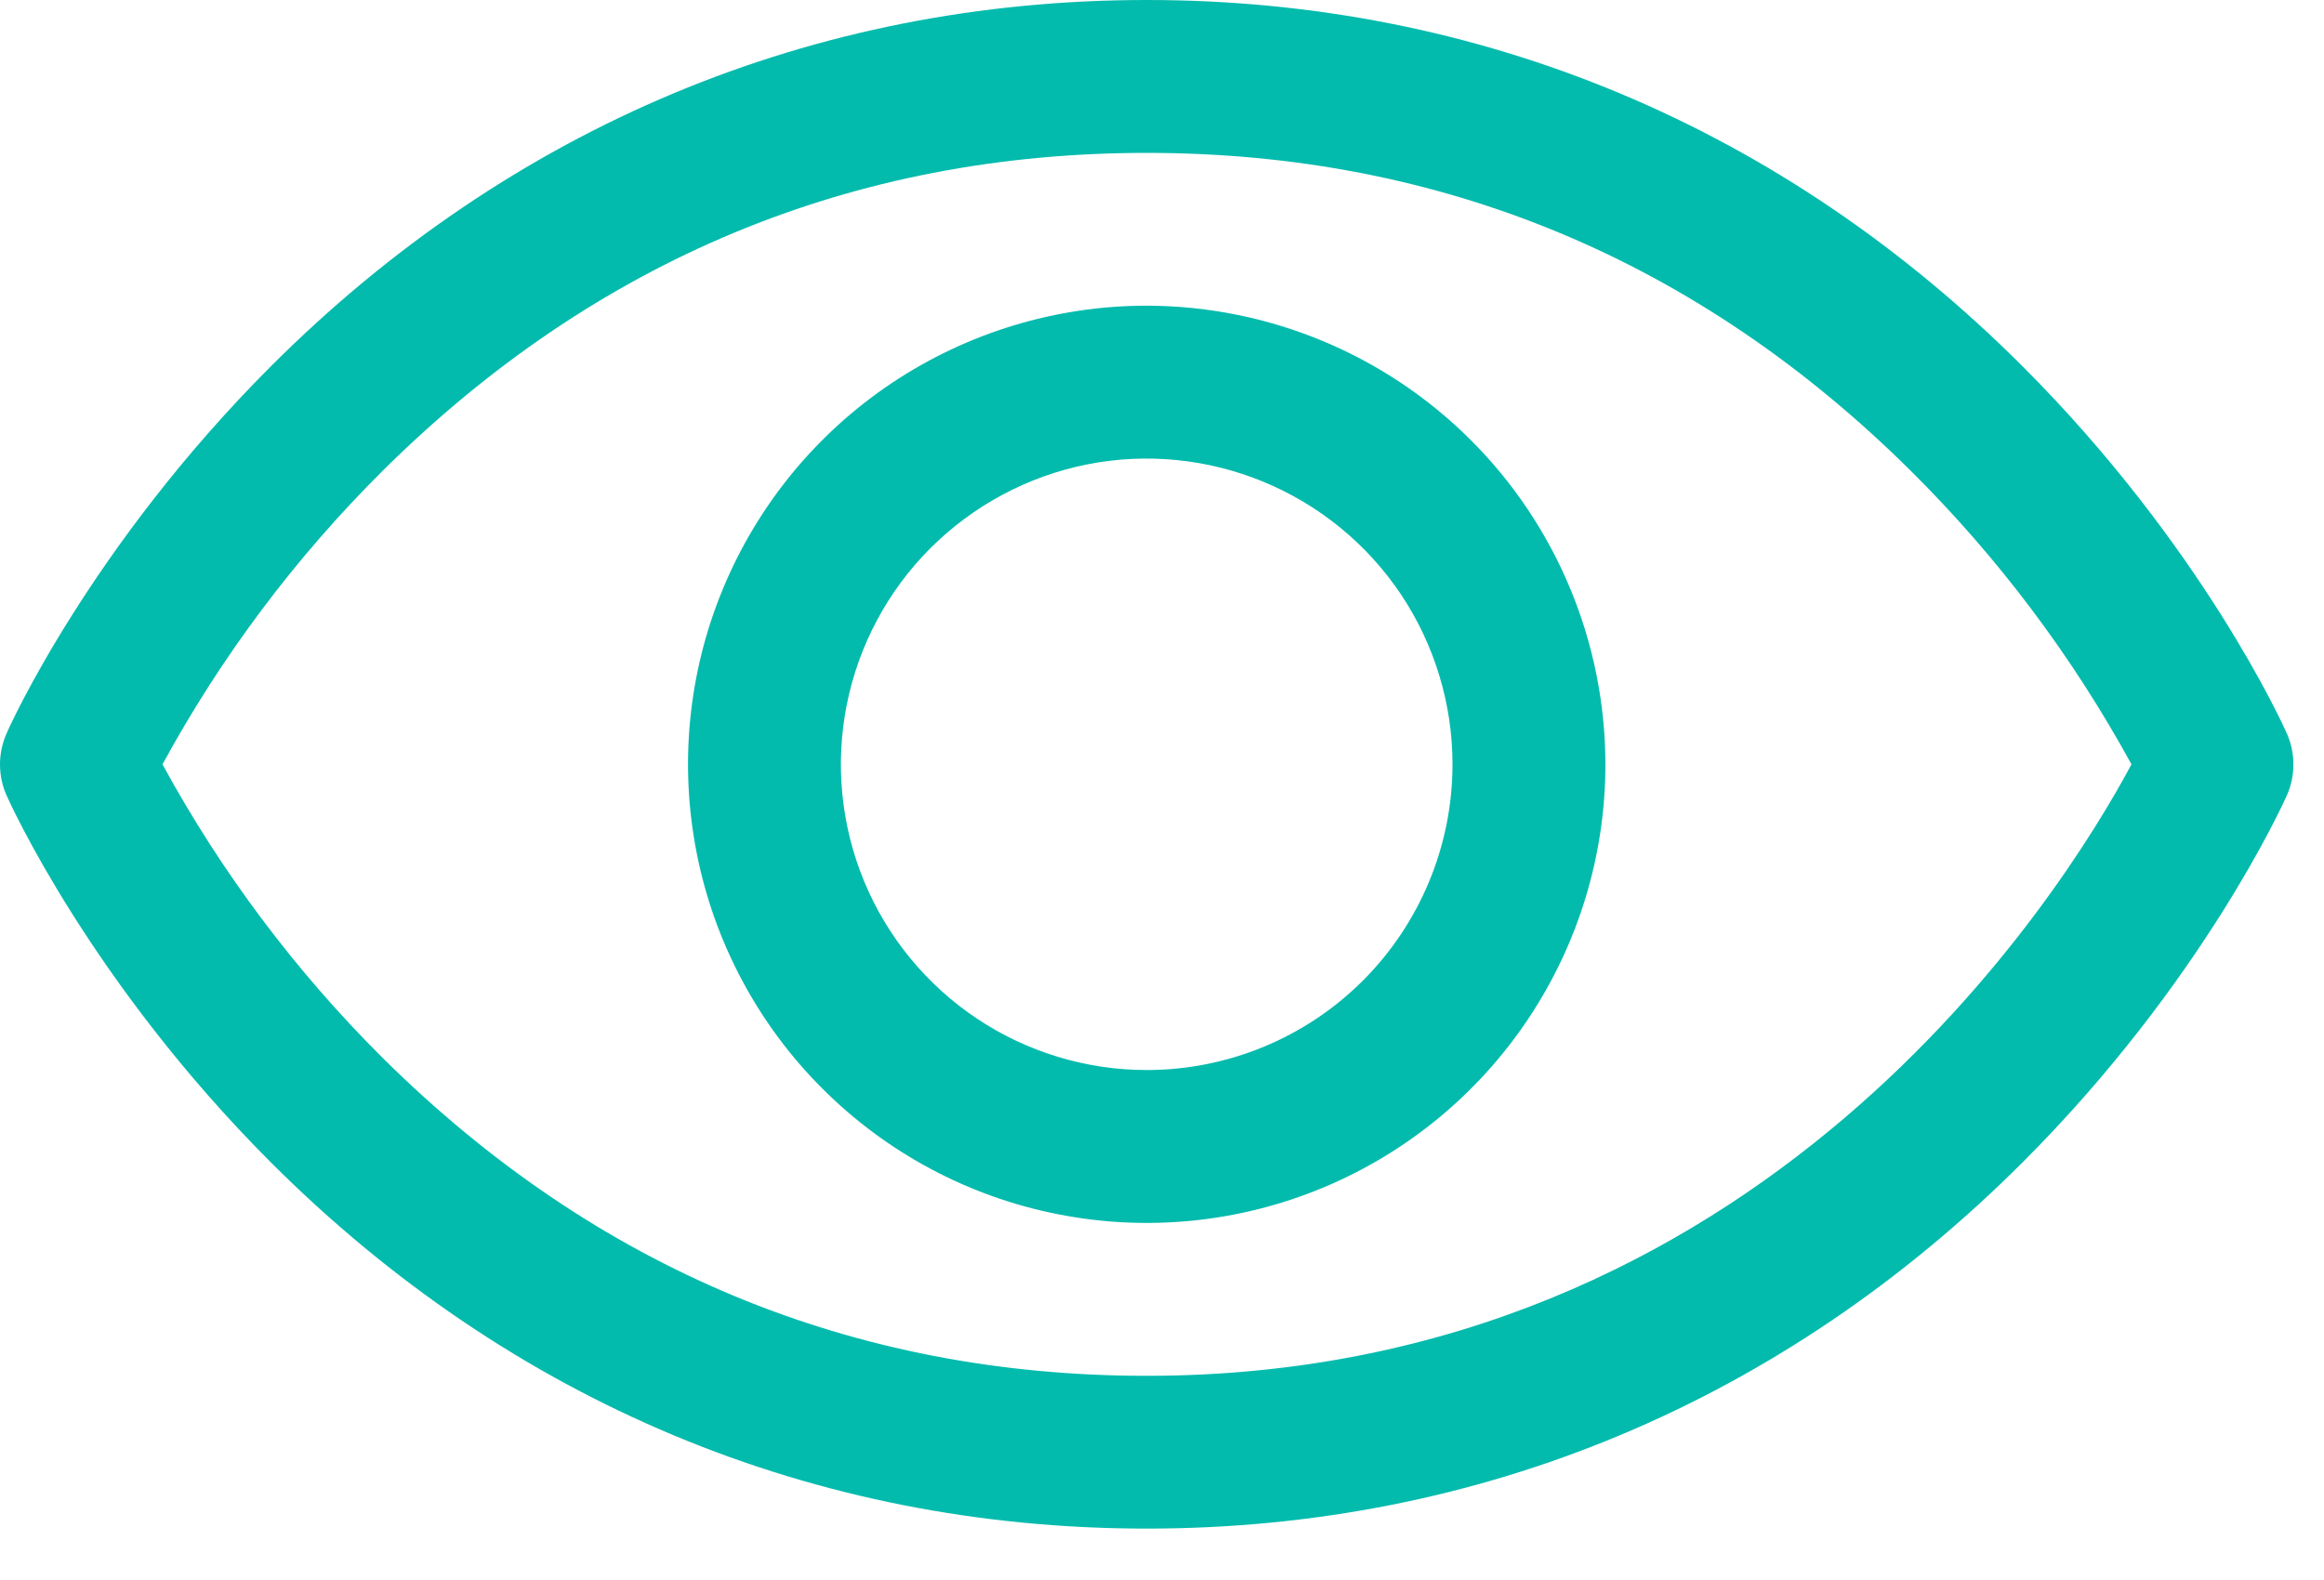
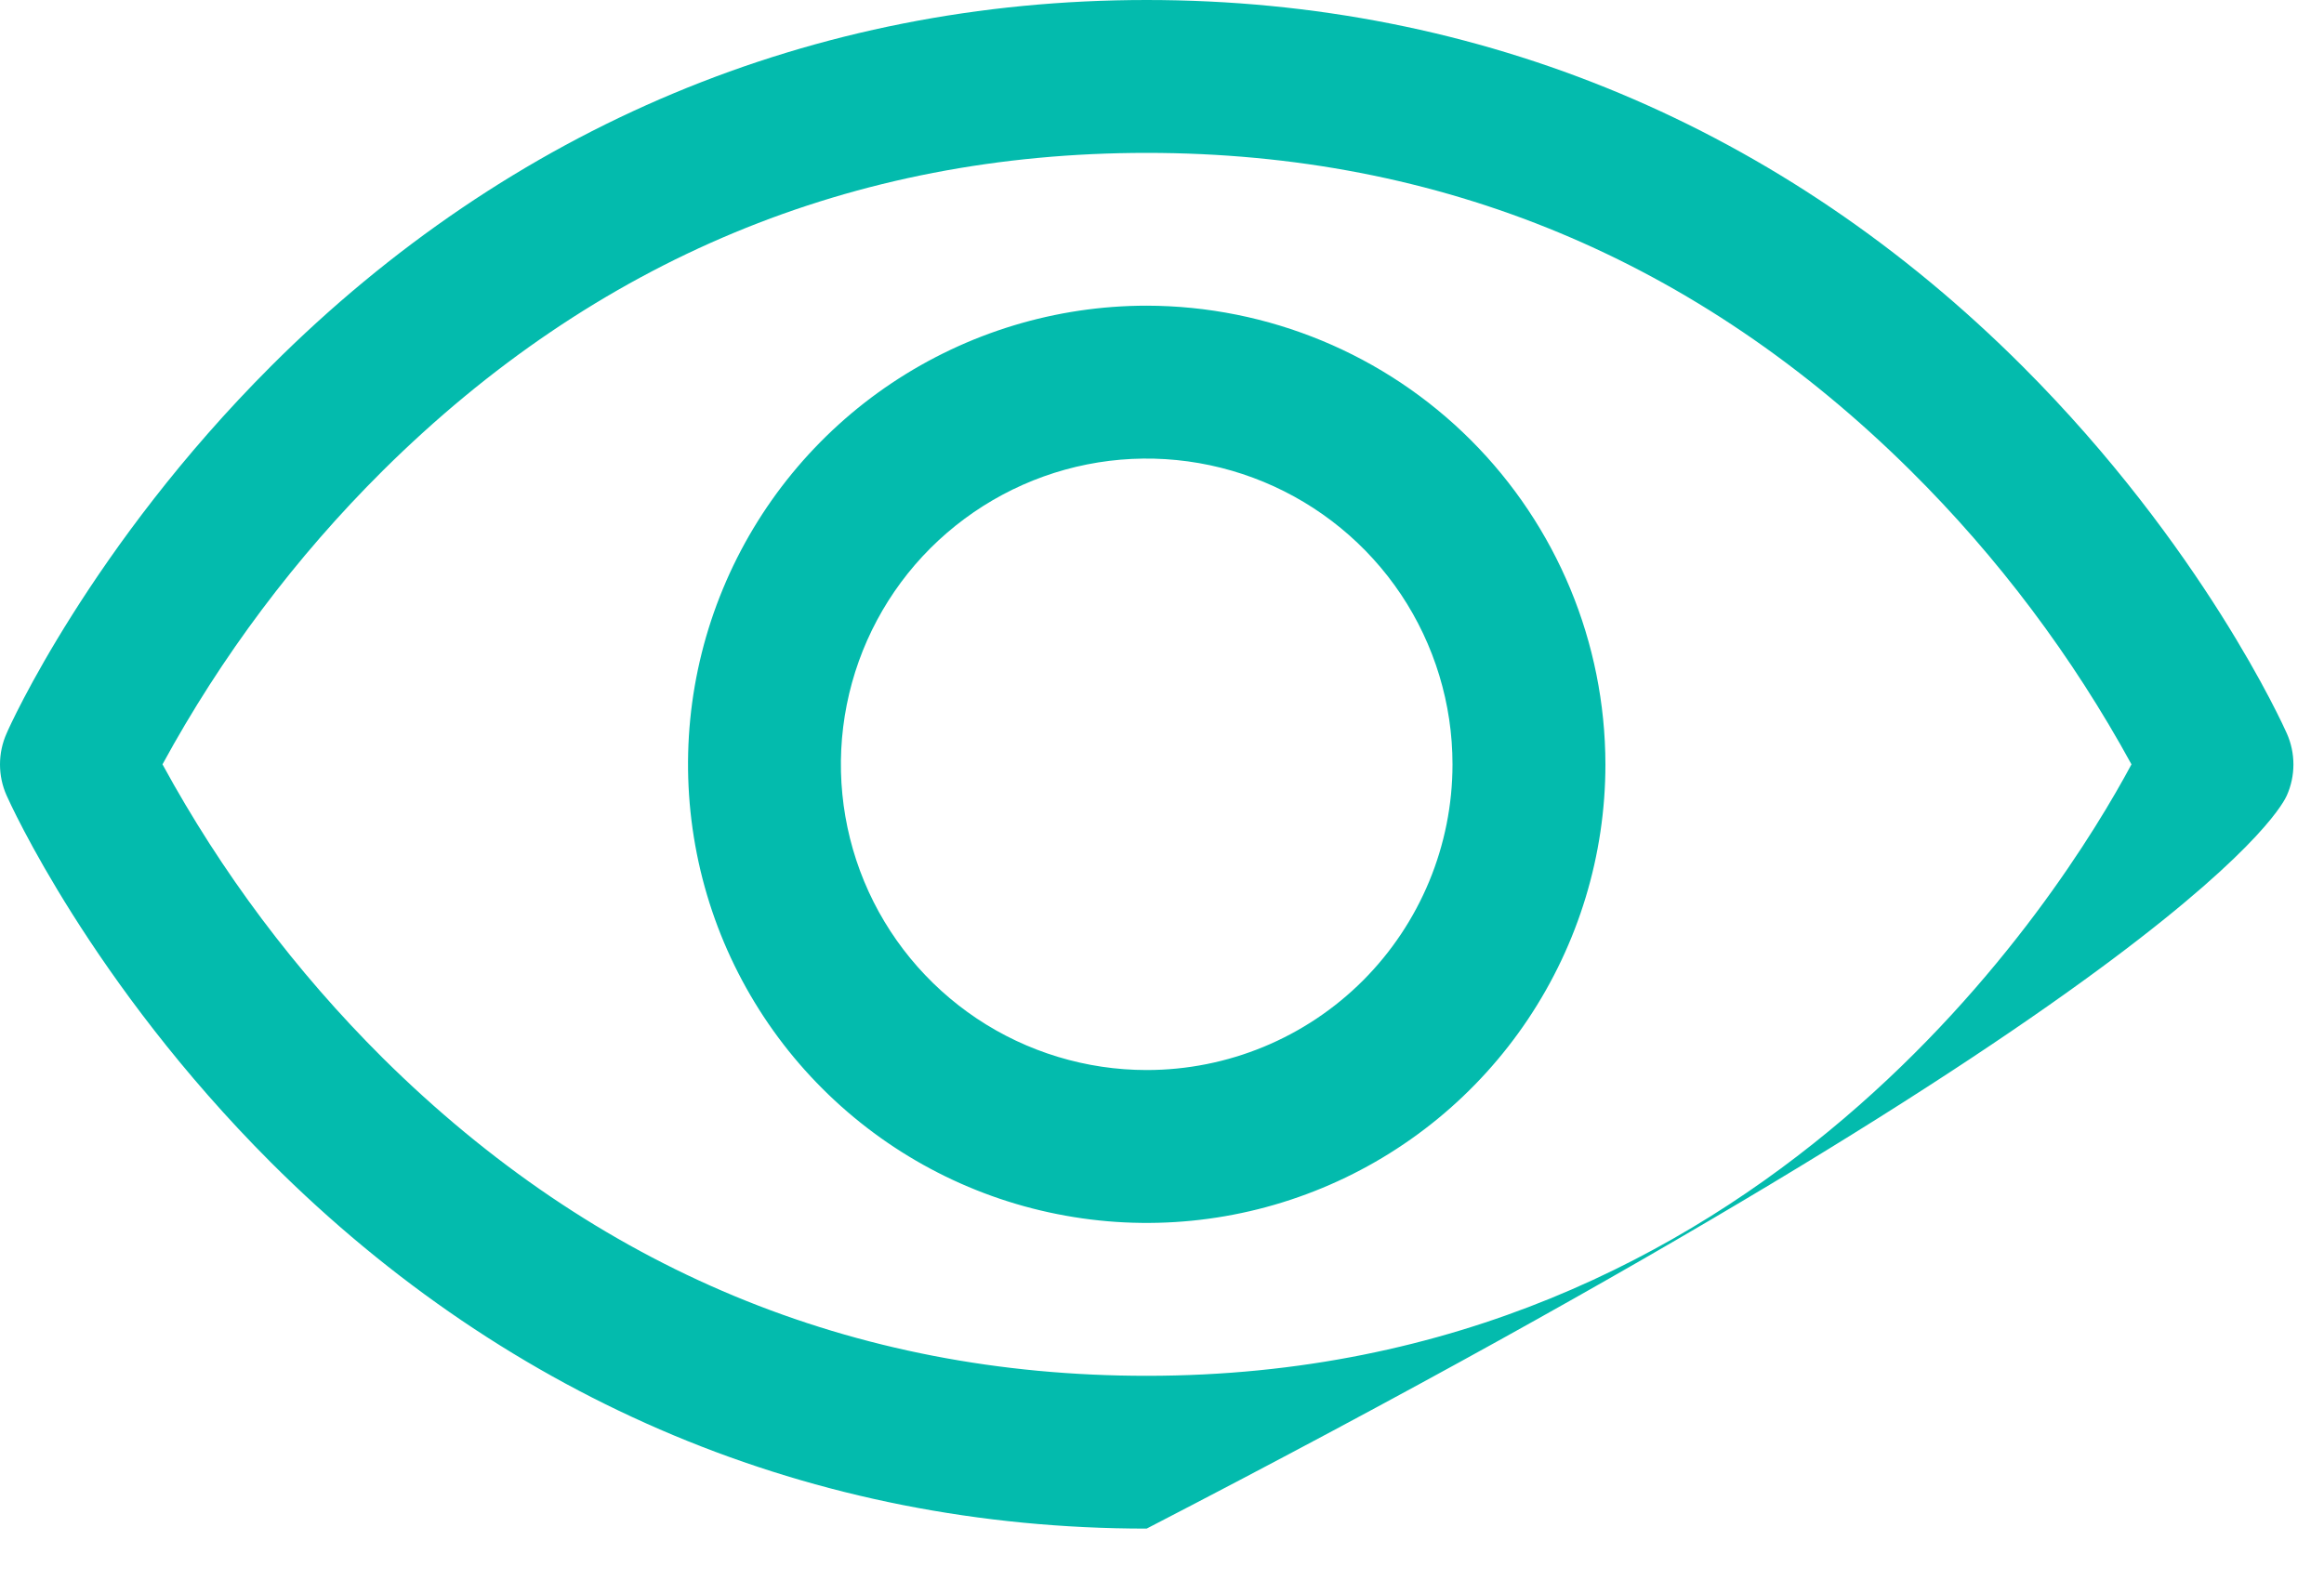
<svg xmlns="http://www.w3.org/2000/svg" width="25" height="17" viewBox="0 0 25 17" fill="none">
-   <path d="M24.6 7.891C24.564 7.809 23.694 5.878 21.758 3.942C19.179 1.363 15.921 0 12.335 0C8.75 0 5.492 1.363 2.913 3.942C0.978 5.878 0.103 7.812 0.071 7.891C0.024 7.996 0 8.11 0 8.225C0 8.34 0.024 8.454 0.071 8.559C0.107 8.64 0.978 10.57 2.913 12.506C5.492 15.084 8.75 16.447 12.335 16.447C15.921 16.447 19.179 15.084 21.758 12.506C23.694 10.57 24.564 8.64 24.6 8.559C24.647 8.454 24.671 8.34 24.671 8.225C24.671 8.11 24.647 7.996 24.6 7.891ZM12.335 14.803C9.171 14.803 6.407 13.652 4.119 11.385C3.18 10.451 2.381 9.386 1.748 8.224C2.381 7.061 3.18 5.996 4.119 5.063C6.407 2.795 9.171 1.645 12.335 1.645C15.5 1.645 18.264 2.795 20.552 5.063C21.493 5.996 22.293 7.061 22.929 8.224C22.188 9.607 18.959 14.803 12.335 14.803ZM12.335 3.289C11.36 3.289 10.406 3.579 9.594 4.121C8.783 4.663 8.15 5.434 7.777 6.335C7.403 7.237 7.306 8.229 7.496 9.186C7.686 10.143 8.156 11.023 8.847 11.713C9.537 12.403 10.416 12.873 11.373 13.063C12.33 13.254 13.322 13.156 14.224 12.782C15.125 12.409 15.896 11.776 16.438 10.965C16.98 10.154 17.27 9.2 17.27 8.224C17.268 6.915 16.748 5.661 15.823 4.736C14.898 3.811 13.644 3.291 12.335 3.289ZM12.335 11.513C11.685 11.513 11.049 11.32 10.508 10.959C9.967 10.597 9.545 10.084 9.296 9.483C9.047 8.881 8.982 8.22 9.109 7.582C9.236 6.944 9.549 6.358 10.009 5.898C10.47 5.438 11.056 5.124 11.694 4.997C12.332 4.87 12.993 4.936 13.594 5.185C14.195 5.434 14.709 5.855 15.071 6.396C15.432 6.937 15.625 7.573 15.625 8.224C15.625 9.096 15.278 9.933 14.662 10.55C14.045 11.167 13.208 11.513 12.335 11.513Z" fill="#03BBAD" />
+   <path d="M24.6 7.891C24.564 7.809 23.694 5.878 21.758 3.942C19.179 1.363 15.921 0 12.335 0C8.75 0 5.492 1.363 2.913 3.942C0.978 5.878 0.103 7.812 0.071 7.891C0.024 7.996 0 8.11 0 8.225C0 8.34 0.024 8.454 0.071 8.559C0.107 8.64 0.978 10.57 2.913 12.506C5.492 15.084 8.75 16.447 12.335 16.447C23.694 10.57 24.564 8.64 24.6 8.559C24.647 8.454 24.671 8.34 24.671 8.225C24.671 8.11 24.647 7.996 24.6 7.891ZM12.335 14.803C9.171 14.803 6.407 13.652 4.119 11.385C3.18 10.451 2.381 9.386 1.748 8.224C2.381 7.061 3.18 5.996 4.119 5.063C6.407 2.795 9.171 1.645 12.335 1.645C15.5 1.645 18.264 2.795 20.552 5.063C21.493 5.996 22.293 7.061 22.929 8.224C22.188 9.607 18.959 14.803 12.335 14.803ZM12.335 3.289C11.36 3.289 10.406 3.579 9.594 4.121C8.783 4.663 8.15 5.434 7.777 6.335C7.403 7.237 7.306 8.229 7.496 9.186C7.686 10.143 8.156 11.023 8.847 11.713C9.537 12.403 10.416 12.873 11.373 13.063C12.33 13.254 13.322 13.156 14.224 12.782C15.125 12.409 15.896 11.776 16.438 10.965C16.98 10.154 17.27 9.2 17.27 8.224C17.268 6.915 16.748 5.661 15.823 4.736C14.898 3.811 13.644 3.291 12.335 3.289ZM12.335 11.513C11.685 11.513 11.049 11.32 10.508 10.959C9.967 10.597 9.545 10.084 9.296 9.483C9.047 8.881 8.982 8.22 9.109 7.582C9.236 6.944 9.549 6.358 10.009 5.898C10.47 5.438 11.056 5.124 11.694 4.997C12.332 4.87 12.993 4.936 13.594 5.185C14.195 5.434 14.709 5.855 15.071 6.396C15.432 6.937 15.625 7.573 15.625 8.224C15.625 9.096 15.278 9.933 14.662 10.55C14.045 11.167 13.208 11.513 12.335 11.513Z" fill="#03BBAD" />
</svg>